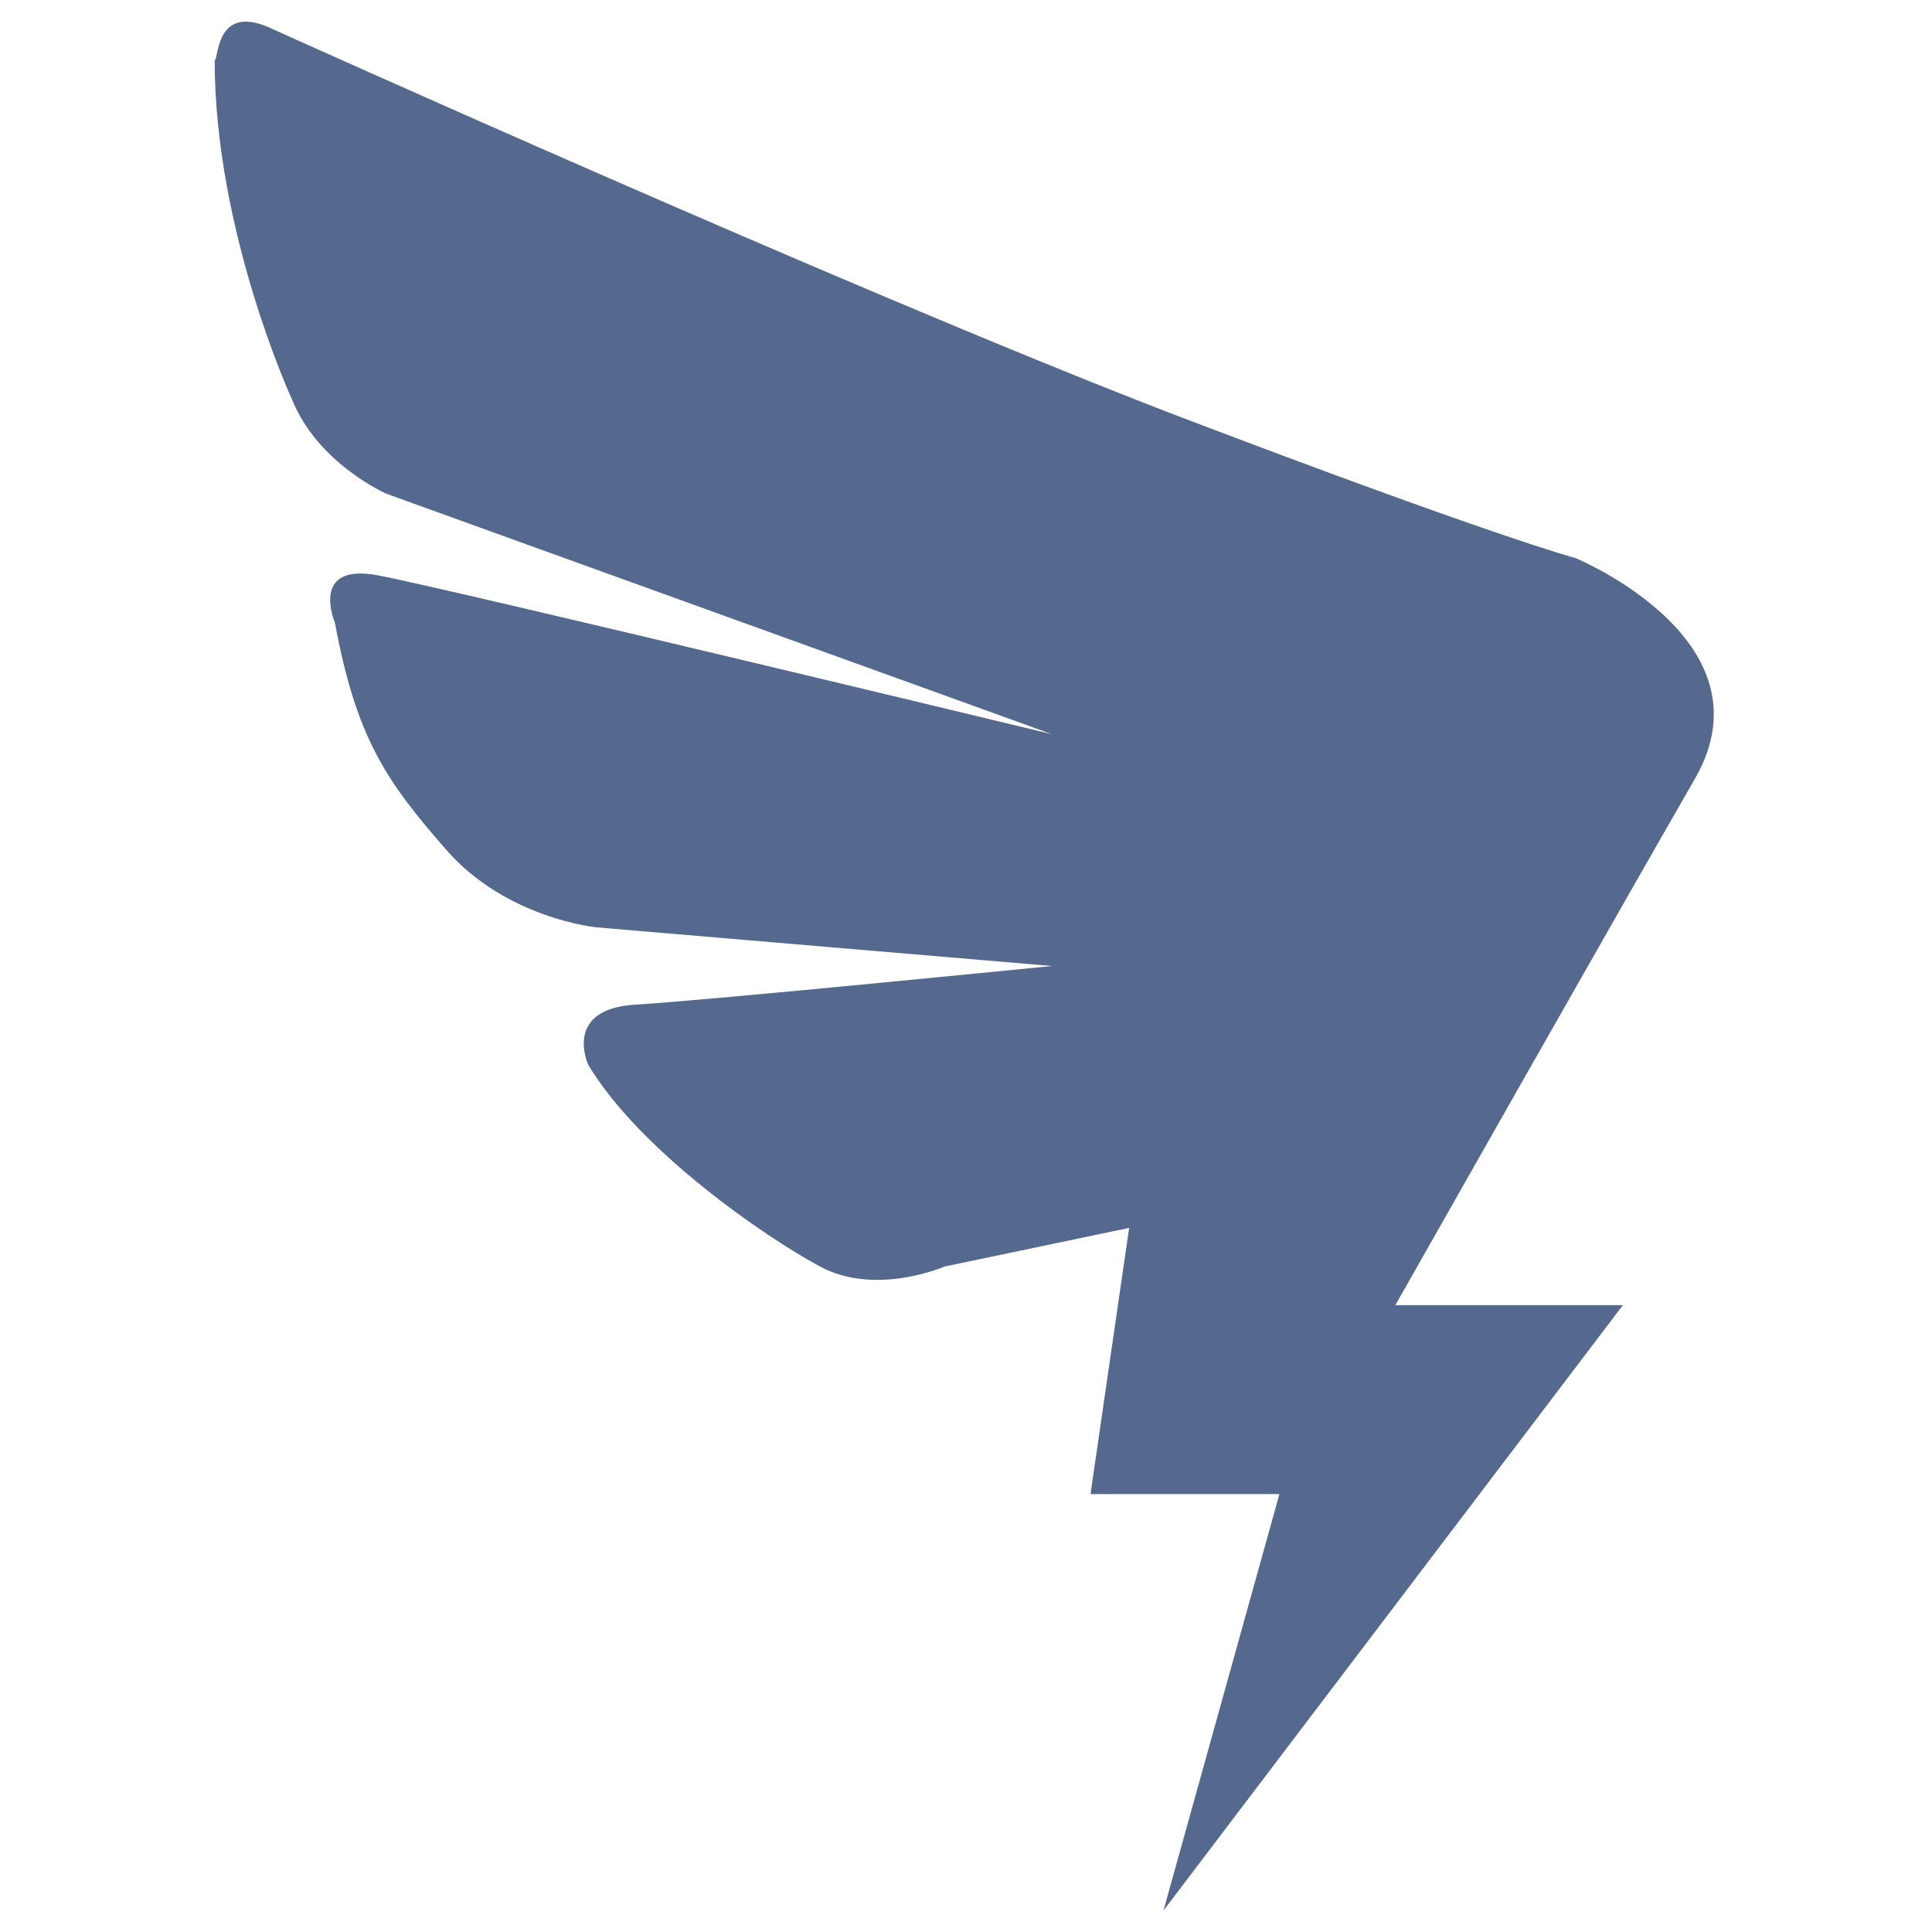
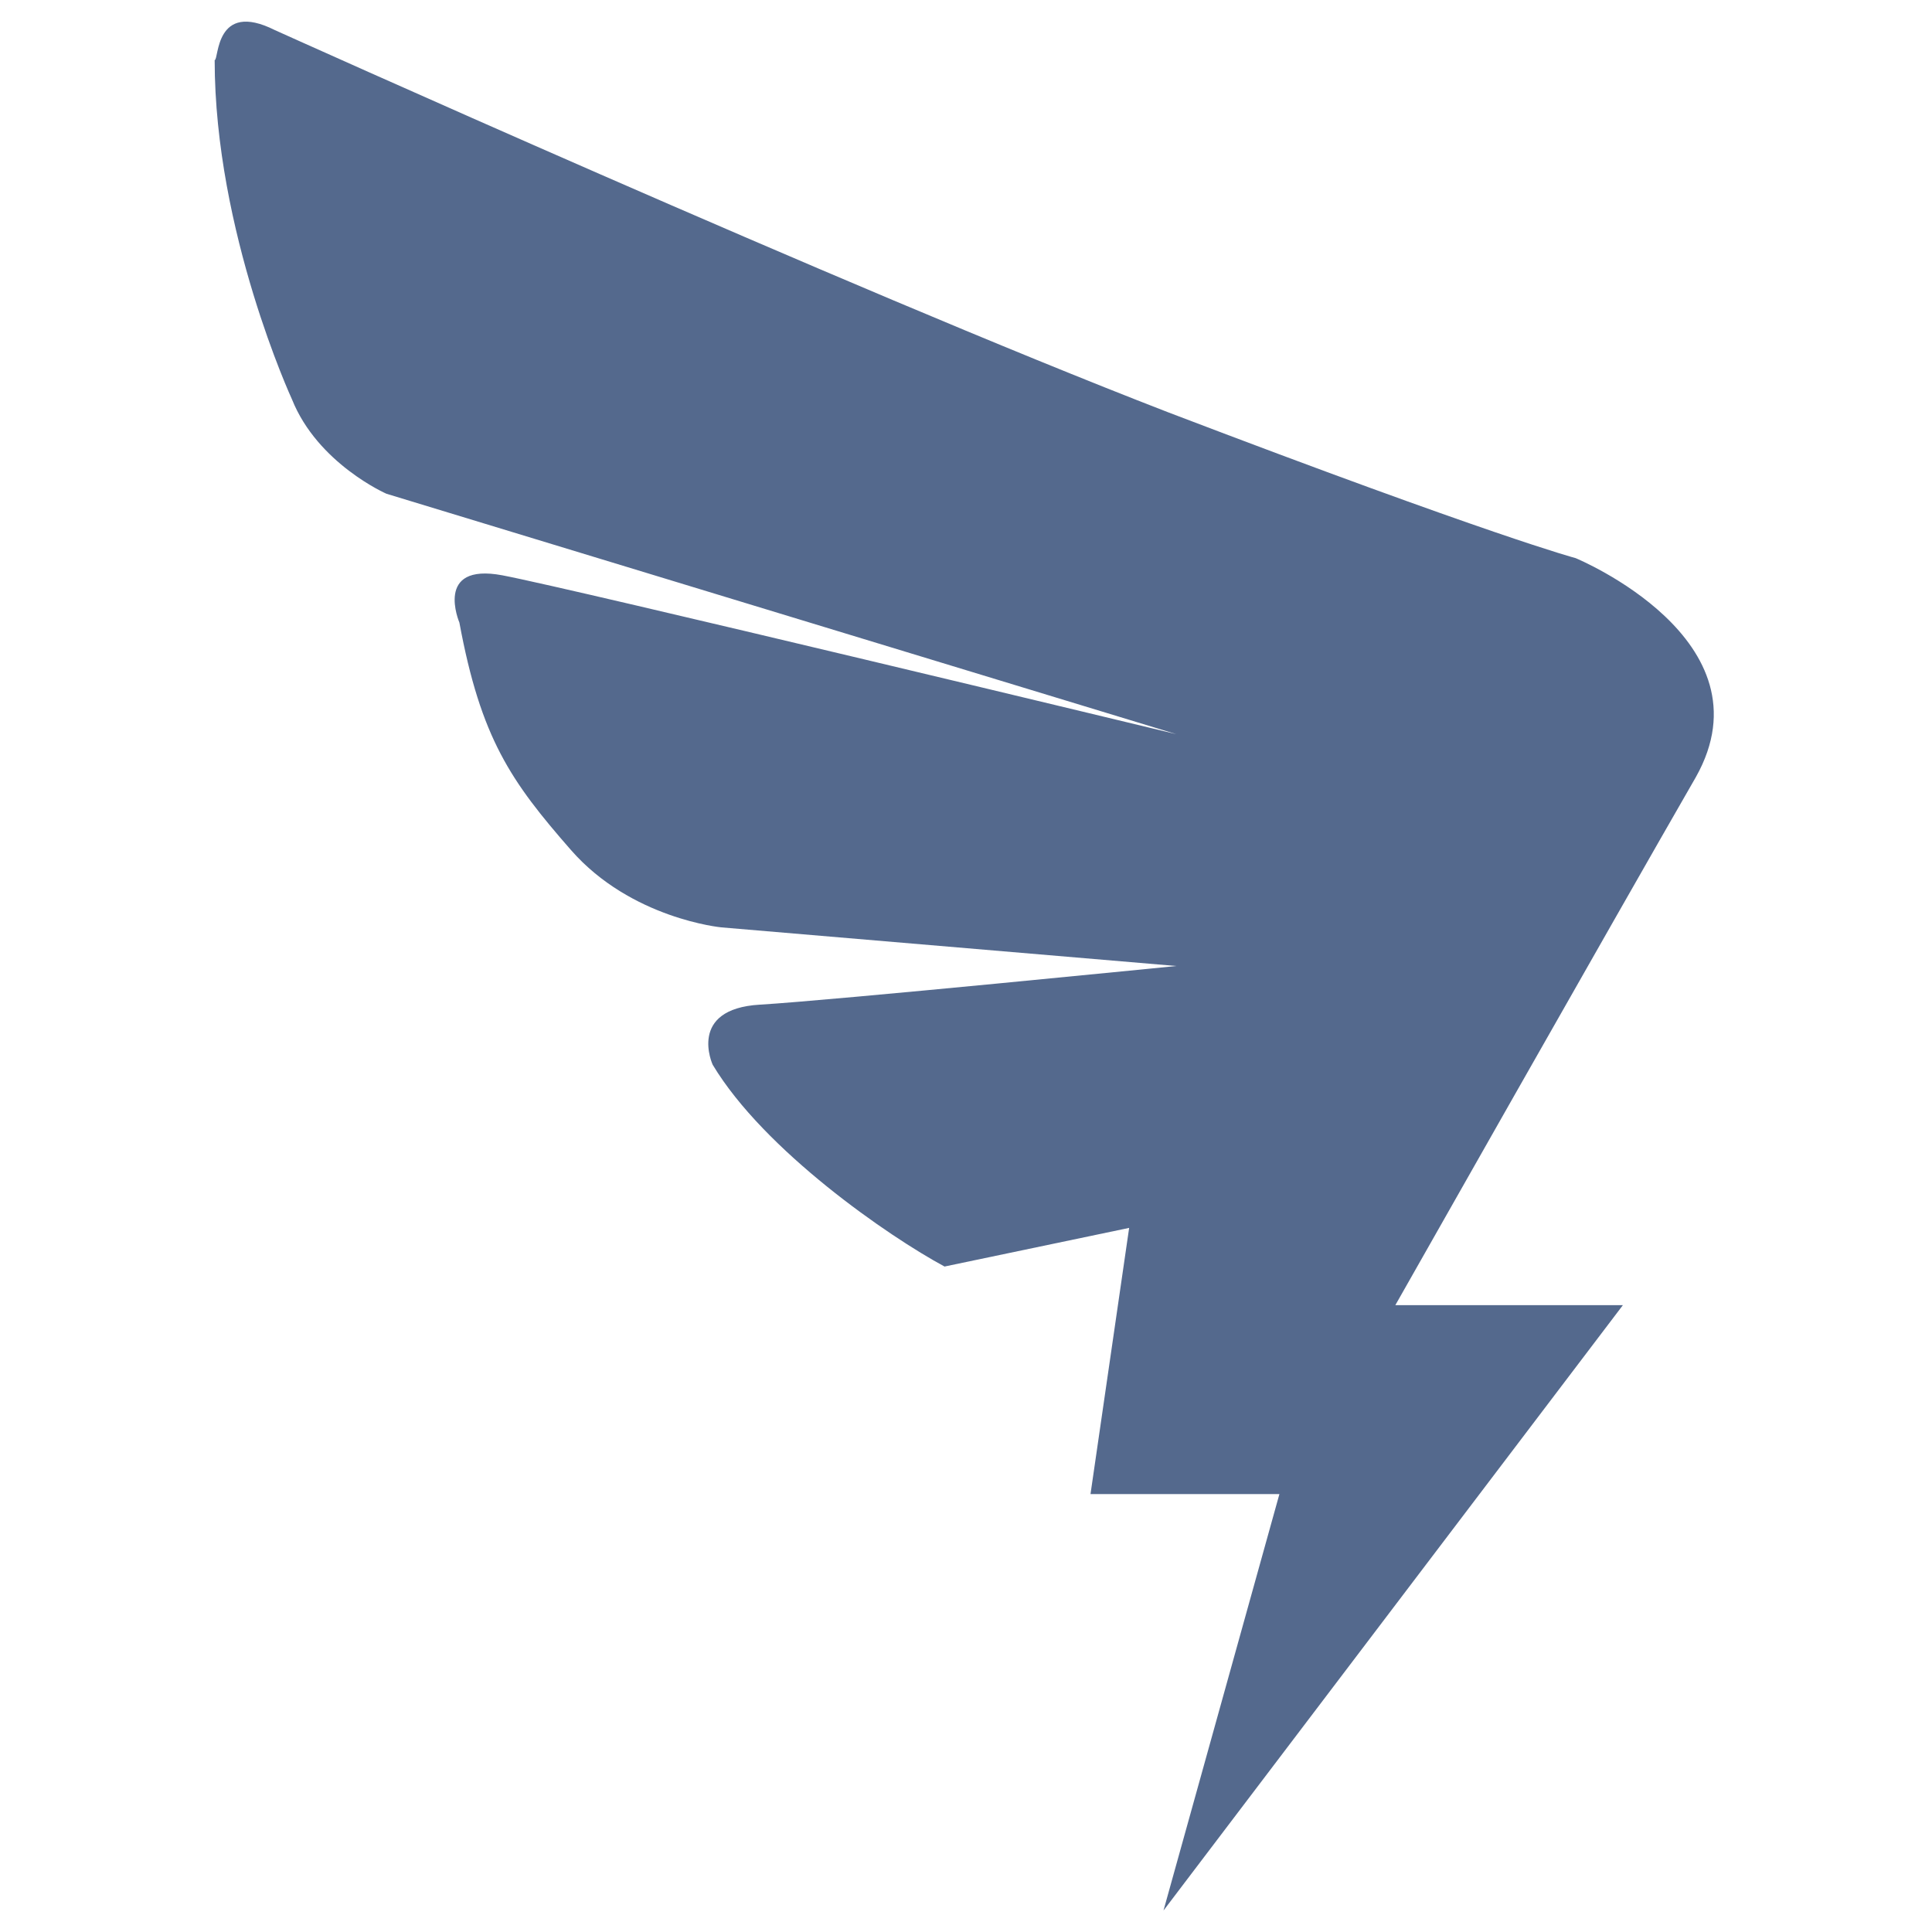
<svg xmlns="http://www.w3.org/2000/svg" version="1.1" id="图层_1" x="0px" y="0px" viewBox="0 0 45 45" style="enable-background:new 0 0 45 45;" xml:space="preserve">
  <style type="text/css">
	.st0{fill:#54698D;}
</style>
-   <path class="st0" d="M6.4,0.7c0,0,13.3,6,20.8,8.9c7.6,2.9,9.5,3.4,9.5,3.4s4.6,1.9,2.8,5.1c-1.9,3.3-7,12.3-7,12.3h5.3L27.1,44.5  l2.7-9.7h-4.4l0.9-6.2L22,29.5c0,0-1.6,0.7-2.9,0c-1.3-0.7-4.2-2.7-5.4-4.7c0,0-0.6-1.3,1.1-1.4s9.7-0.9,9.7-0.9l-10.6-0.9  c0,0-2.1-0.2-3.5-1.8s-2.1-2.6-2.6-5.3c0,0-0.6-1.4,1-1.1c1.6,0.3,15.7,3.7,15.7,3.7L9,11.5c0,0-1.6-0.7-2.2-2.2  c0,0-1.8-3.9-1.8-7.9C5.1,1.4,5,0,6.4,0.7z" />
+   <path class="st0" d="M6.4,0.7c0,0,13.3,6,20.8,8.9c7.6,2.9,9.5,3.4,9.5,3.4s4.6,1.9,2.8,5.1c-1.9,3.3-7,12.3-7,12.3h5.3L27.1,44.5  l2.7-9.7h-4.4l0.9-6.2L22,29.5c-1.3-0.7-4.2-2.7-5.4-4.7c0,0-0.6-1.3,1.1-1.4s9.7-0.9,9.7-0.9l-10.6-0.9  c0,0-2.1-0.2-3.5-1.8s-2.1-2.6-2.6-5.3c0,0-0.6-1.4,1-1.1c1.6,0.3,15.7,3.7,15.7,3.7L9,11.5c0,0-1.6-0.7-2.2-2.2  c0,0-1.8-3.9-1.8-7.9C5.1,1.4,5,0,6.4,0.7z" />
</svg>